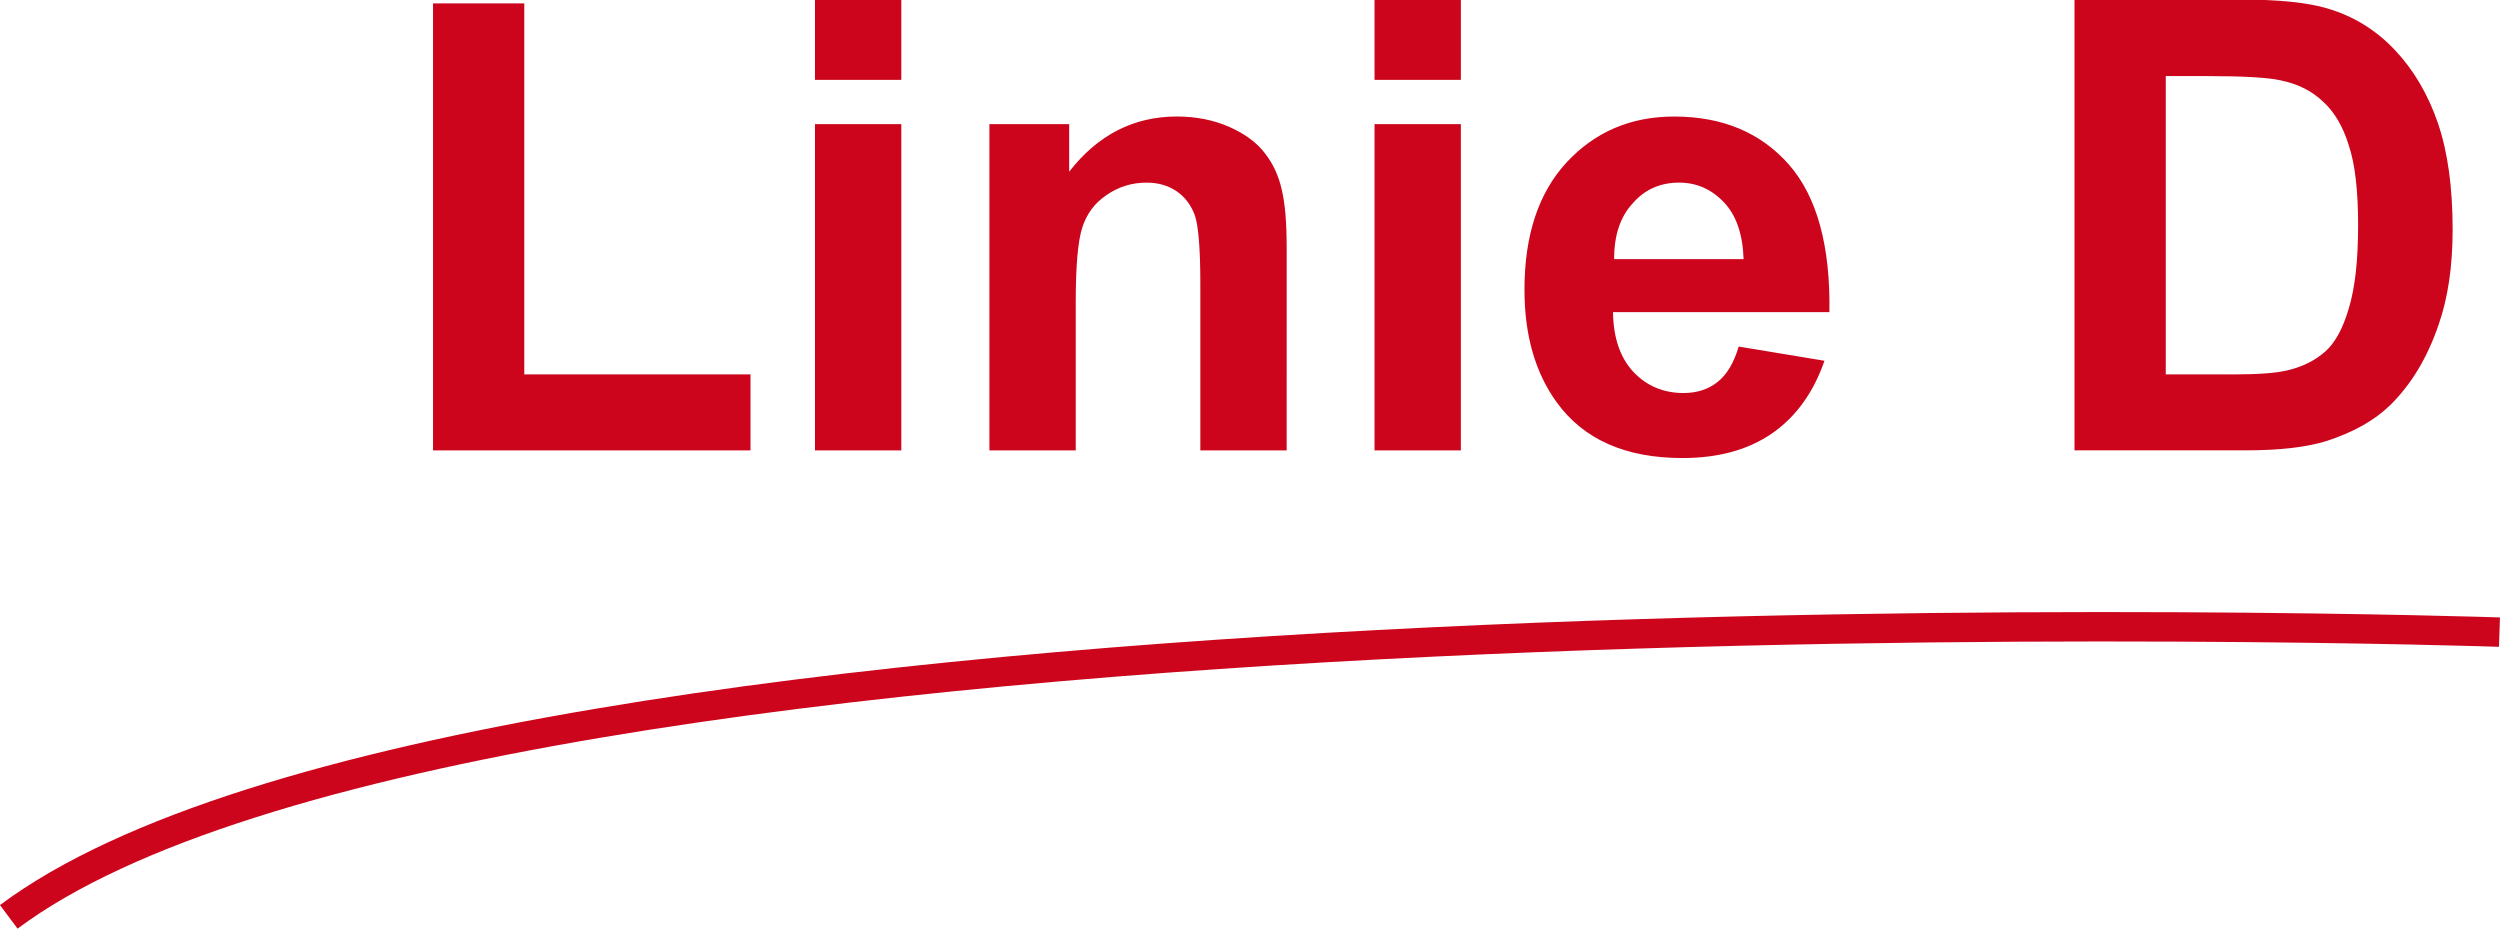
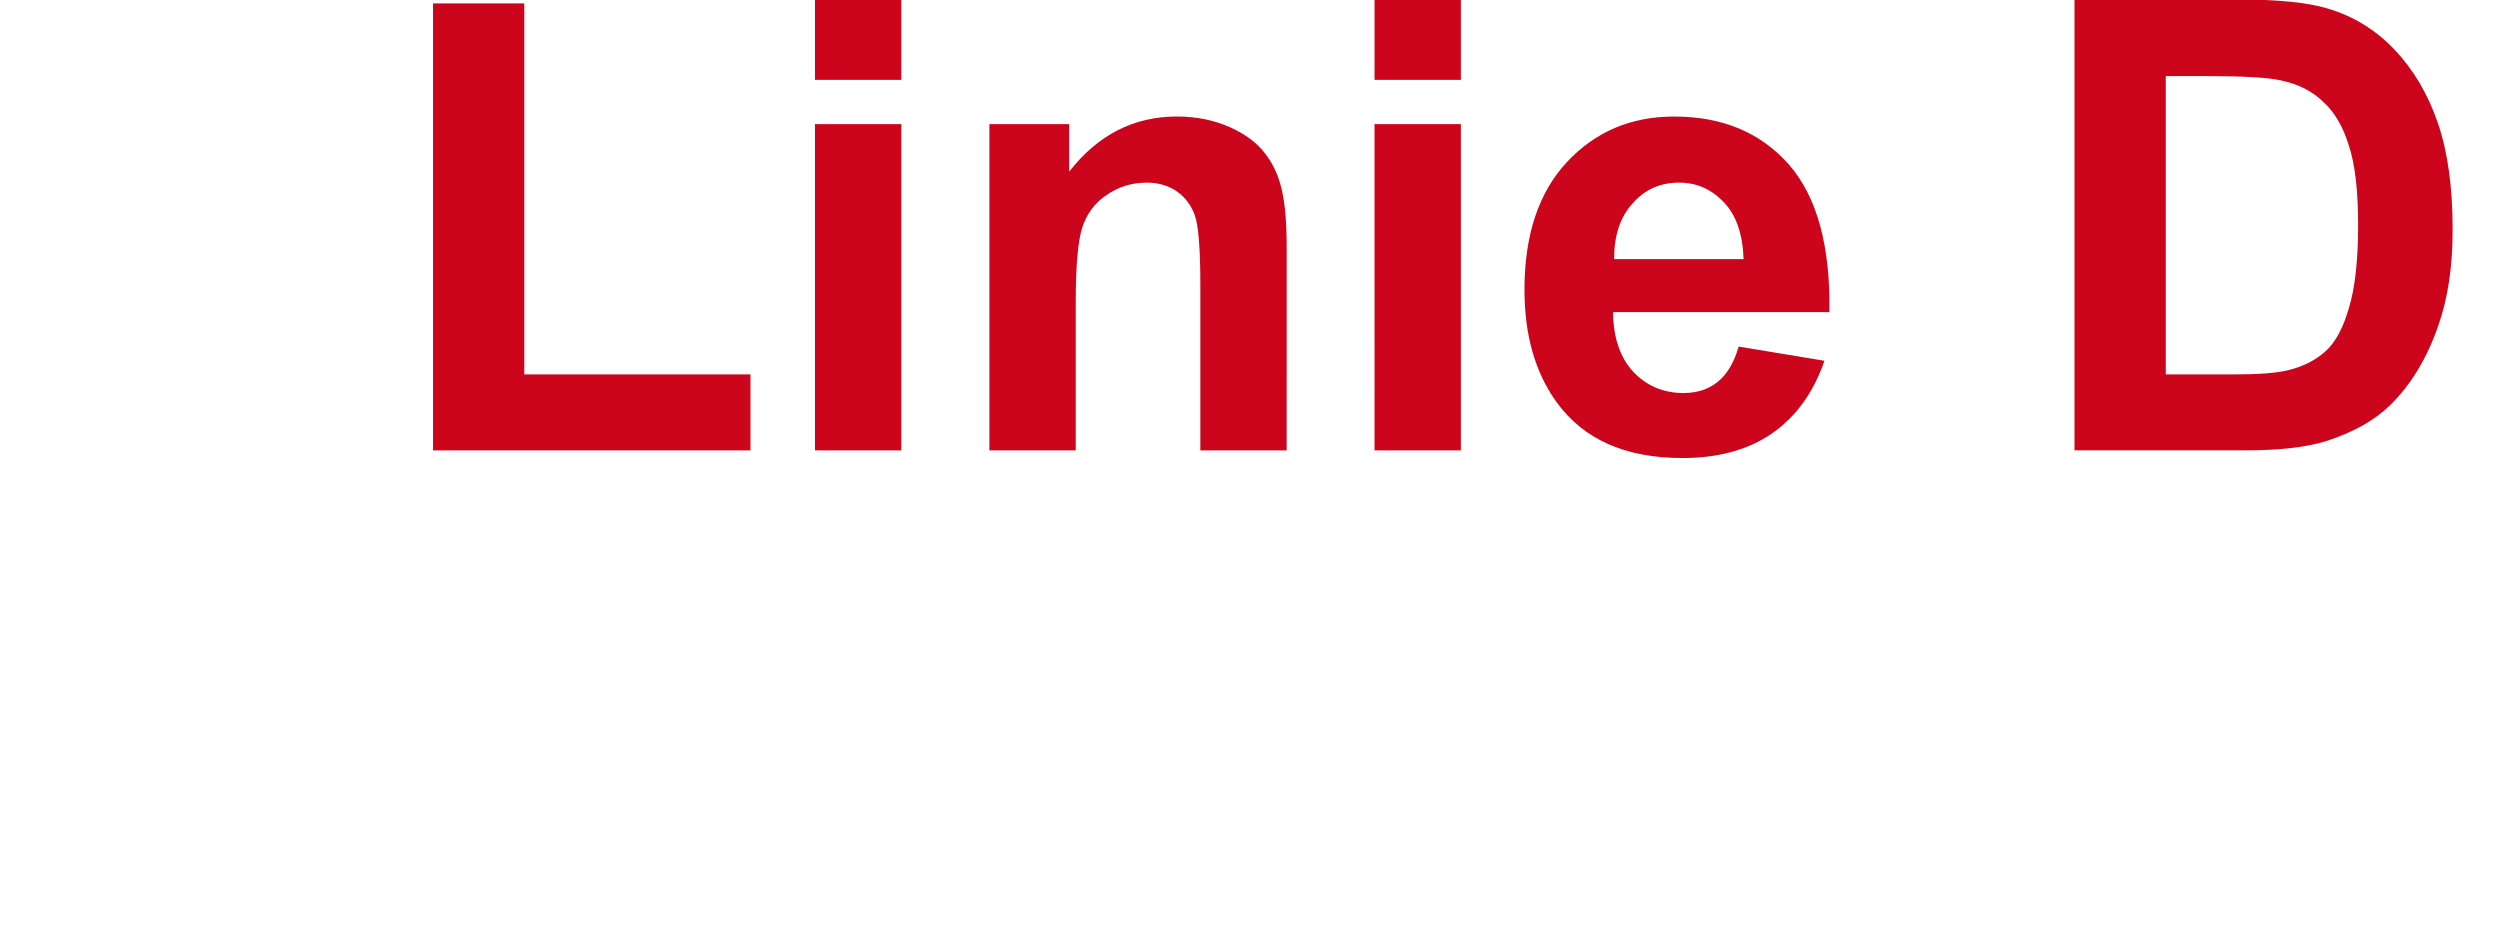
<svg xmlns="http://www.w3.org/2000/svg" xmlns:ns1="http://sodipodi.sourceforge.net/DTD/sodipodi-0.dtd" xmlns:ns2="http://www.inkscape.org/namespaces/inkscape" version="1.1" width="260.191" height="96.693" viewBox="-2.306 -2.306 111.696 41.47" id="svg34277" ns1:docname="Linie_D_logo_kleiner.svg" ns2:version="0.92.5 (2060ec1f9f, 2020-04-08)">
  <ns1:namedview pagecolor="#ffffff" bordercolor="#666666" borderopacity="1" objecttolerance="10" gridtolerance="10" guidetolerance="10" ns2:pageopacity="0" ns2:pageshadow="2" ns2:window-width="1920" ns2:window-height="1017" id="namedview9" showgrid="false" fit-margin-top="0" fit-margin-left="0" fit-margin-right="0" fit-margin-bottom="0" ns2:zoom="0.96674755" ns2:cx="-44.79761" ns2:cy="-15.176707" ns2:window-x="1912" ns2:window-y="-8" ns2:window-maximized="1" ns2:current-layer="g13361" />
  <defs id="defs34279">
    <clipPath id="clip4">
-       <path d="M 0,744.098 H 1052.363 V 0 H 0 Z m 0,0" id="path13256" ns2:connector-curvature="0" />
-     </clipPath>
+       </clipPath>
  </defs>
  <g transform="matrix(1.25,0,0,1.25,-1184.659,-15.142)" clip-path="url(#clip4)" id="g13361">
    <path d="m 946.196,43.024 c 16.912,-12.627 89.024,-10.177 89.024,-10.177" id="path13363" style="fill:none;stroke:#cc051c;stroke-width:1.051;stroke-linecap:butt;stroke-linejoin:miter;stroke-miterlimit:4;stroke-opacity:1" ns2:connector-curvature="0" />
  </g>
  <path d="m 90.38,-2.345 h 7.446 c 1.675,0 2.954,0.132 3.833,0.391 1.172,0.342 2.183,0.962 3.027,1.855 0.845,0.894 1.489,1.987 1.929,3.271 0.44,1.284 0.659,2.871 0.659,4.761 0,1.646 -0.21,3.066 -0.635,4.272 -0.503,1.465 -1.221,2.651 -2.148,3.564 -0.698,0.684 -1.65,1.221 -2.856,1.611 -0.894,0.278 -2.09,0.415 -3.589,0.415 h -7.666 z m 4.077,3.418 V 14.403 h 3.027 c 1.138,0 1.963,-0.064 2.466,-0.195 0.649,-0.161 1.196,-0.439 1.636,-0.83 0.439,-0.391 0.791,-1.035 1.05,-1.929 0.278,-0.913 0.415,-2.148 0.415,-3.711 0,-1.548 -0.137,-2.734 -0.415,-3.564 -0.259,-0.845 -0.644,-1.499 -1.147,-1.953 -0.488,-0.474 -1.113,-0.791 -1.88,-0.952 -0.571,-0.132 -1.675,-0.195 -3.32,-0.195 z m 0,0 m -19.082,12.085 3.833,0.635 c -0.488,1.416 -1.27,2.5 -2.344,3.247 -1.064,0.732 -2.393,1.099 -4.004,1.099 -2.539,0 -4.414,-0.83 -5.615,-2.49 -0.967,-1.333 -1.44,-3.013 -1.44,-5.029 0,-2.427 0.62,-4.321 1.88,-5.688 1.27,-1.367 2.866,-2.051 4.81,-2.051 2.158,0 3.867,0.718 5.127,2.148 1.25,1.431 1.855,3.628 1.807,6.592 h -9.668 c 0.013,1.138 0.317,2.026 0.903,2.661 0.596,0.635 1.348,0.952 2.246,0.952 0.596,0 1.103,-0.161 1.514,-0.488 0.42,-0.327 0.737,-0.855 0.952,-1.587 z m 0.22,-3.906 c -0.039,-1.123 -0.332,-1.968 -0.879,-2.539 -0.557,-0.586 -1.221,-0.879 -2.002,-0.879 -0.85,0 -1.538,0.308 -2.075,0.928 -0.557,0.601 -0.83,1.431 -0.83,2.49 h 5.786 z m 0,0 m -16.489,-8.008 v -3.589 h 3.857 v 3.589 z m 0,16.553 V 3.222 h 3.857 V 17.797 Z m 0,0 m -3.926,0 h -3.857 v -7.446 c 0,-1.577 -0.088,-2.598 -0.244,-3.052 -0.166,-0.454 -0.435,-0.815 -0.806,-1.074 -0.381,-0.259 -0.825,-0.391 -1.343,-0.391 -0.674,0 -1.27,0.186 -1.807,0.562 -0.527,0.356 -0.879,0.84 -1.074,1.44 -0.195,0.601 -0.293,1.719 -0.293,3.345 v 6.616 h -3.857 V 3.222 h 3.564 v 2.124 c 1.279,-1.645 2.886,-2.466 4.81,-2.466 0.859,0 1.641,0.156 2.344,0.464 0.693,0.308 1.226,0.698 1.587,1.172 0.371,0.474 0.62,1.016 0.757,1.636 0.146,0.601 0.22,1.465 0.22,2.588 z m 0,0 M 34.106,1.244 v -3.589 h 3.857 v 3.589 z m 0,16.553 V 3.222 h 3.857 V 17.797 Z m 0,0 m -17.065,0 V -2.174 h 4.077 V 14.403 h 10.107 v 3.394 z m 0,0" id="path13663" style="fill:#cc051c;fill-opacity:1;fill-rule:nonzero;stroke:none" ns2:connector-curvature="0" />
</svg>